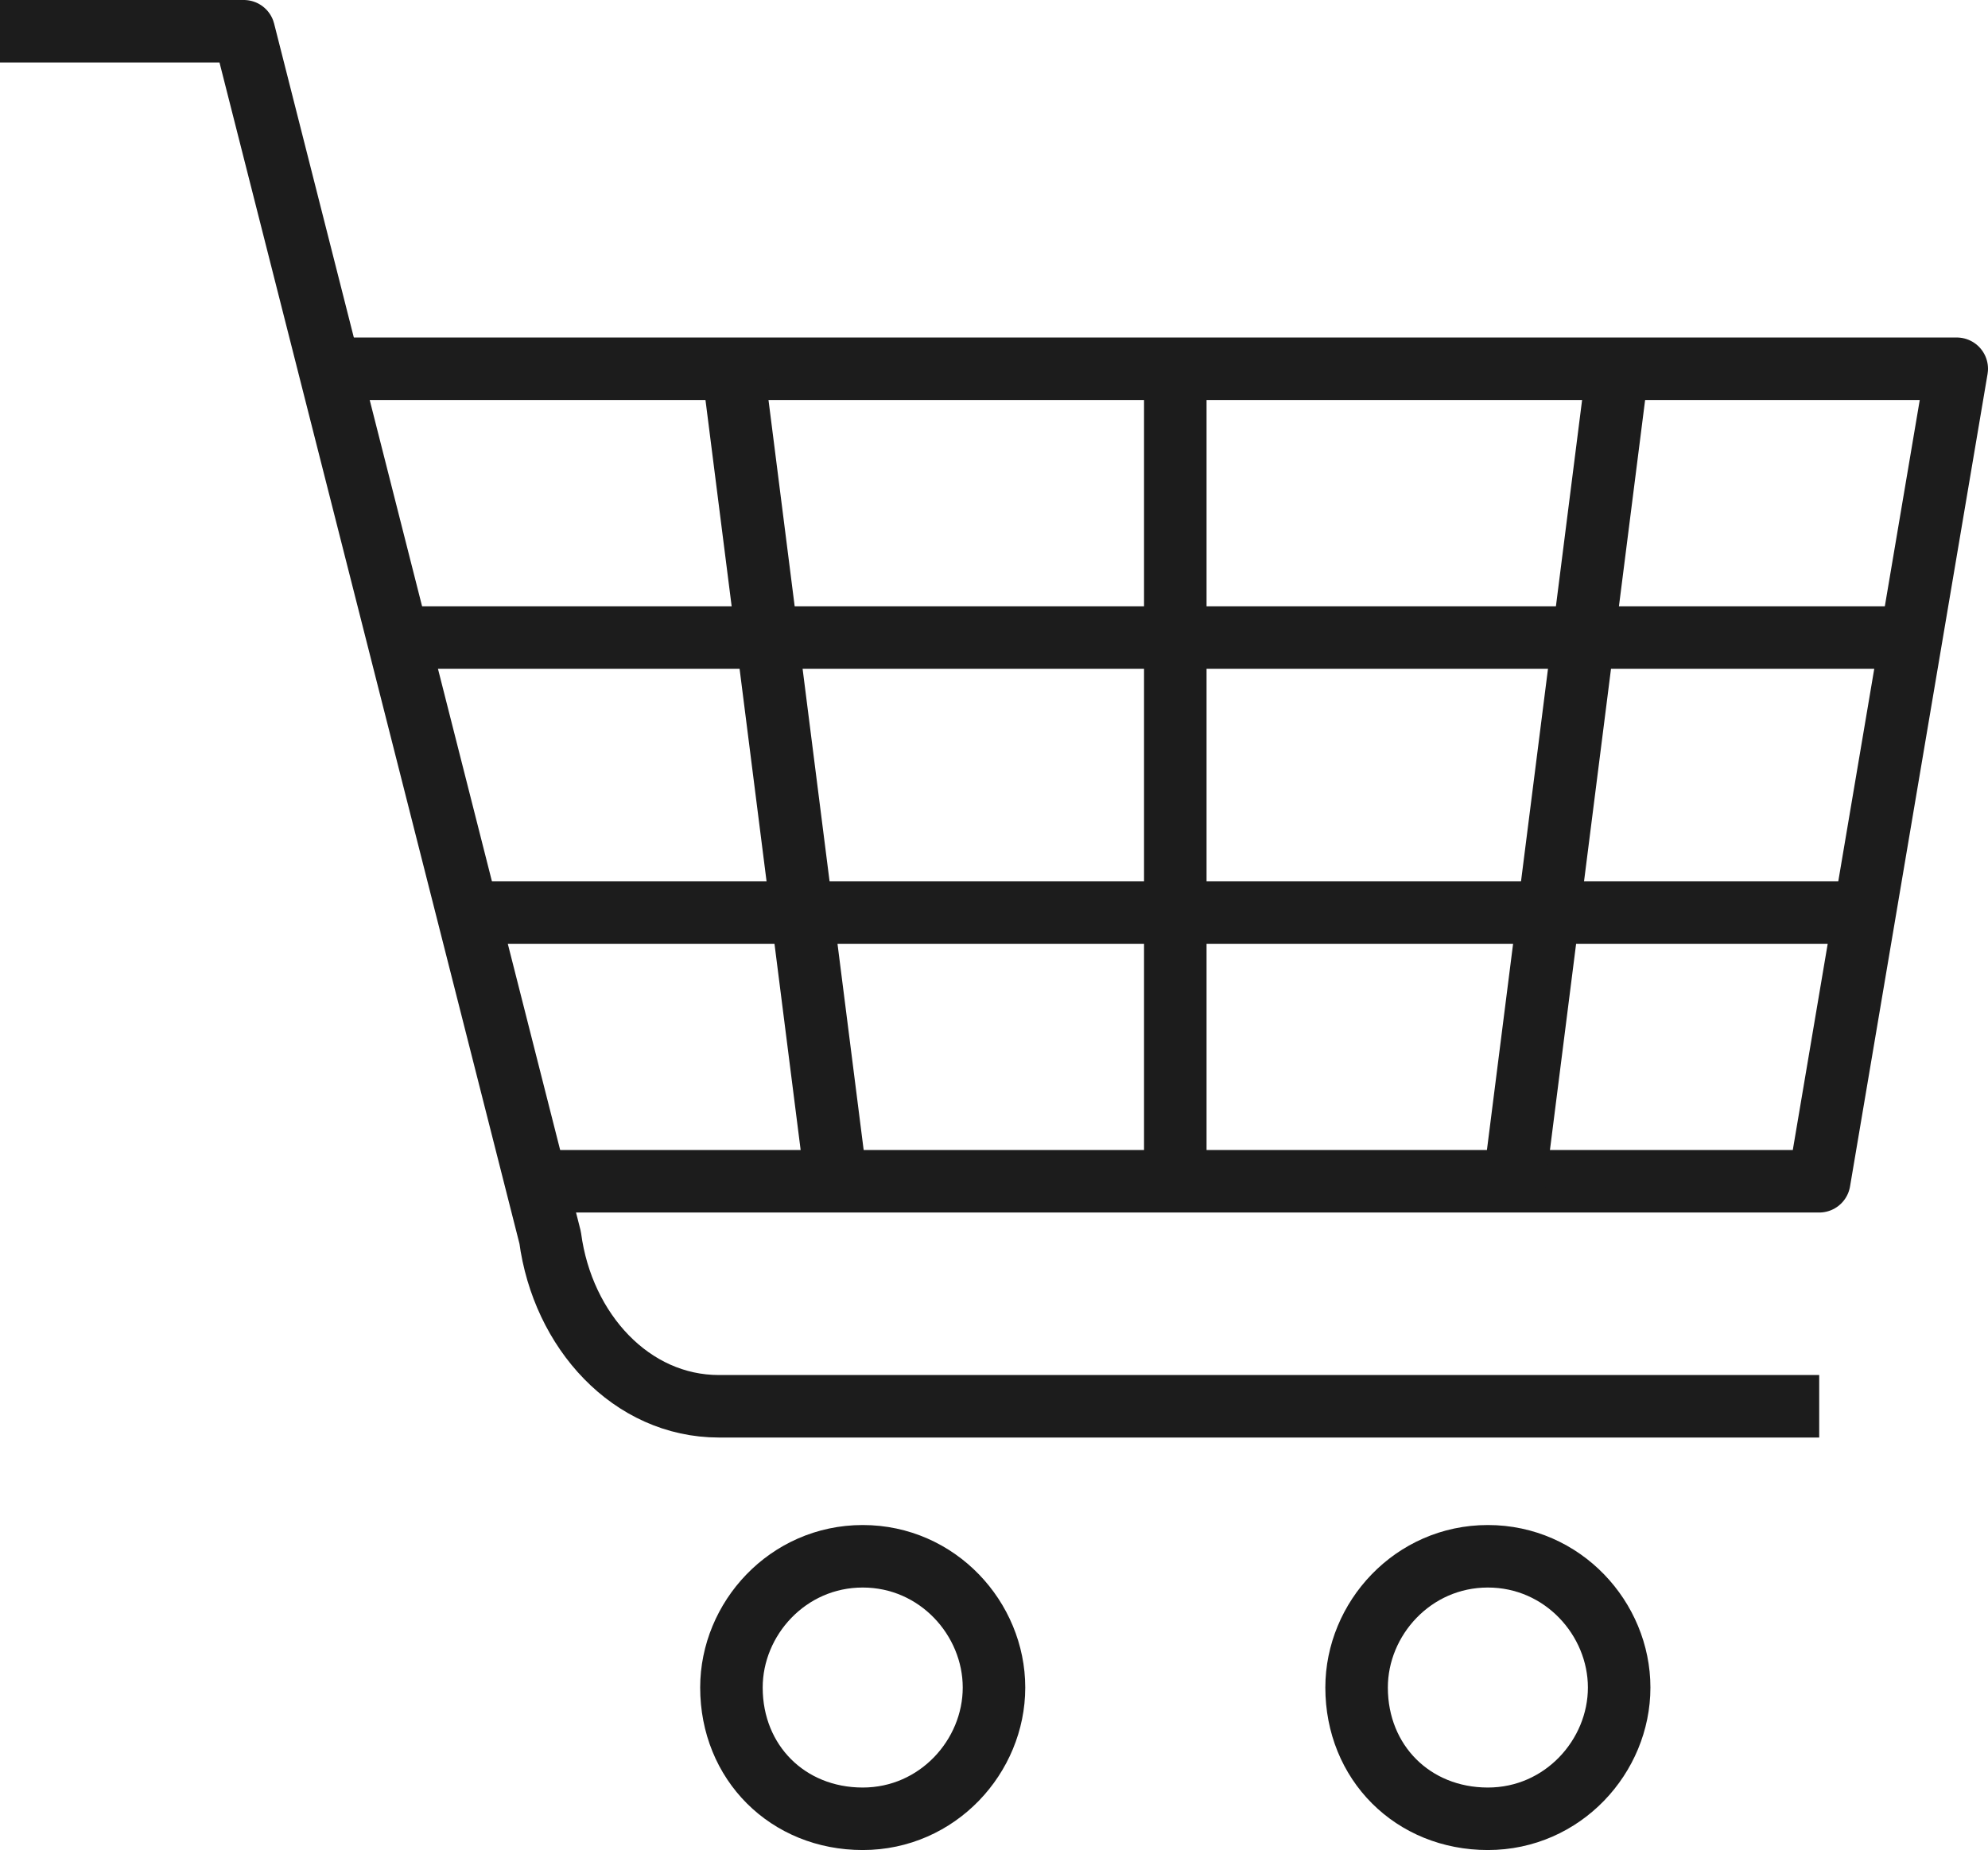
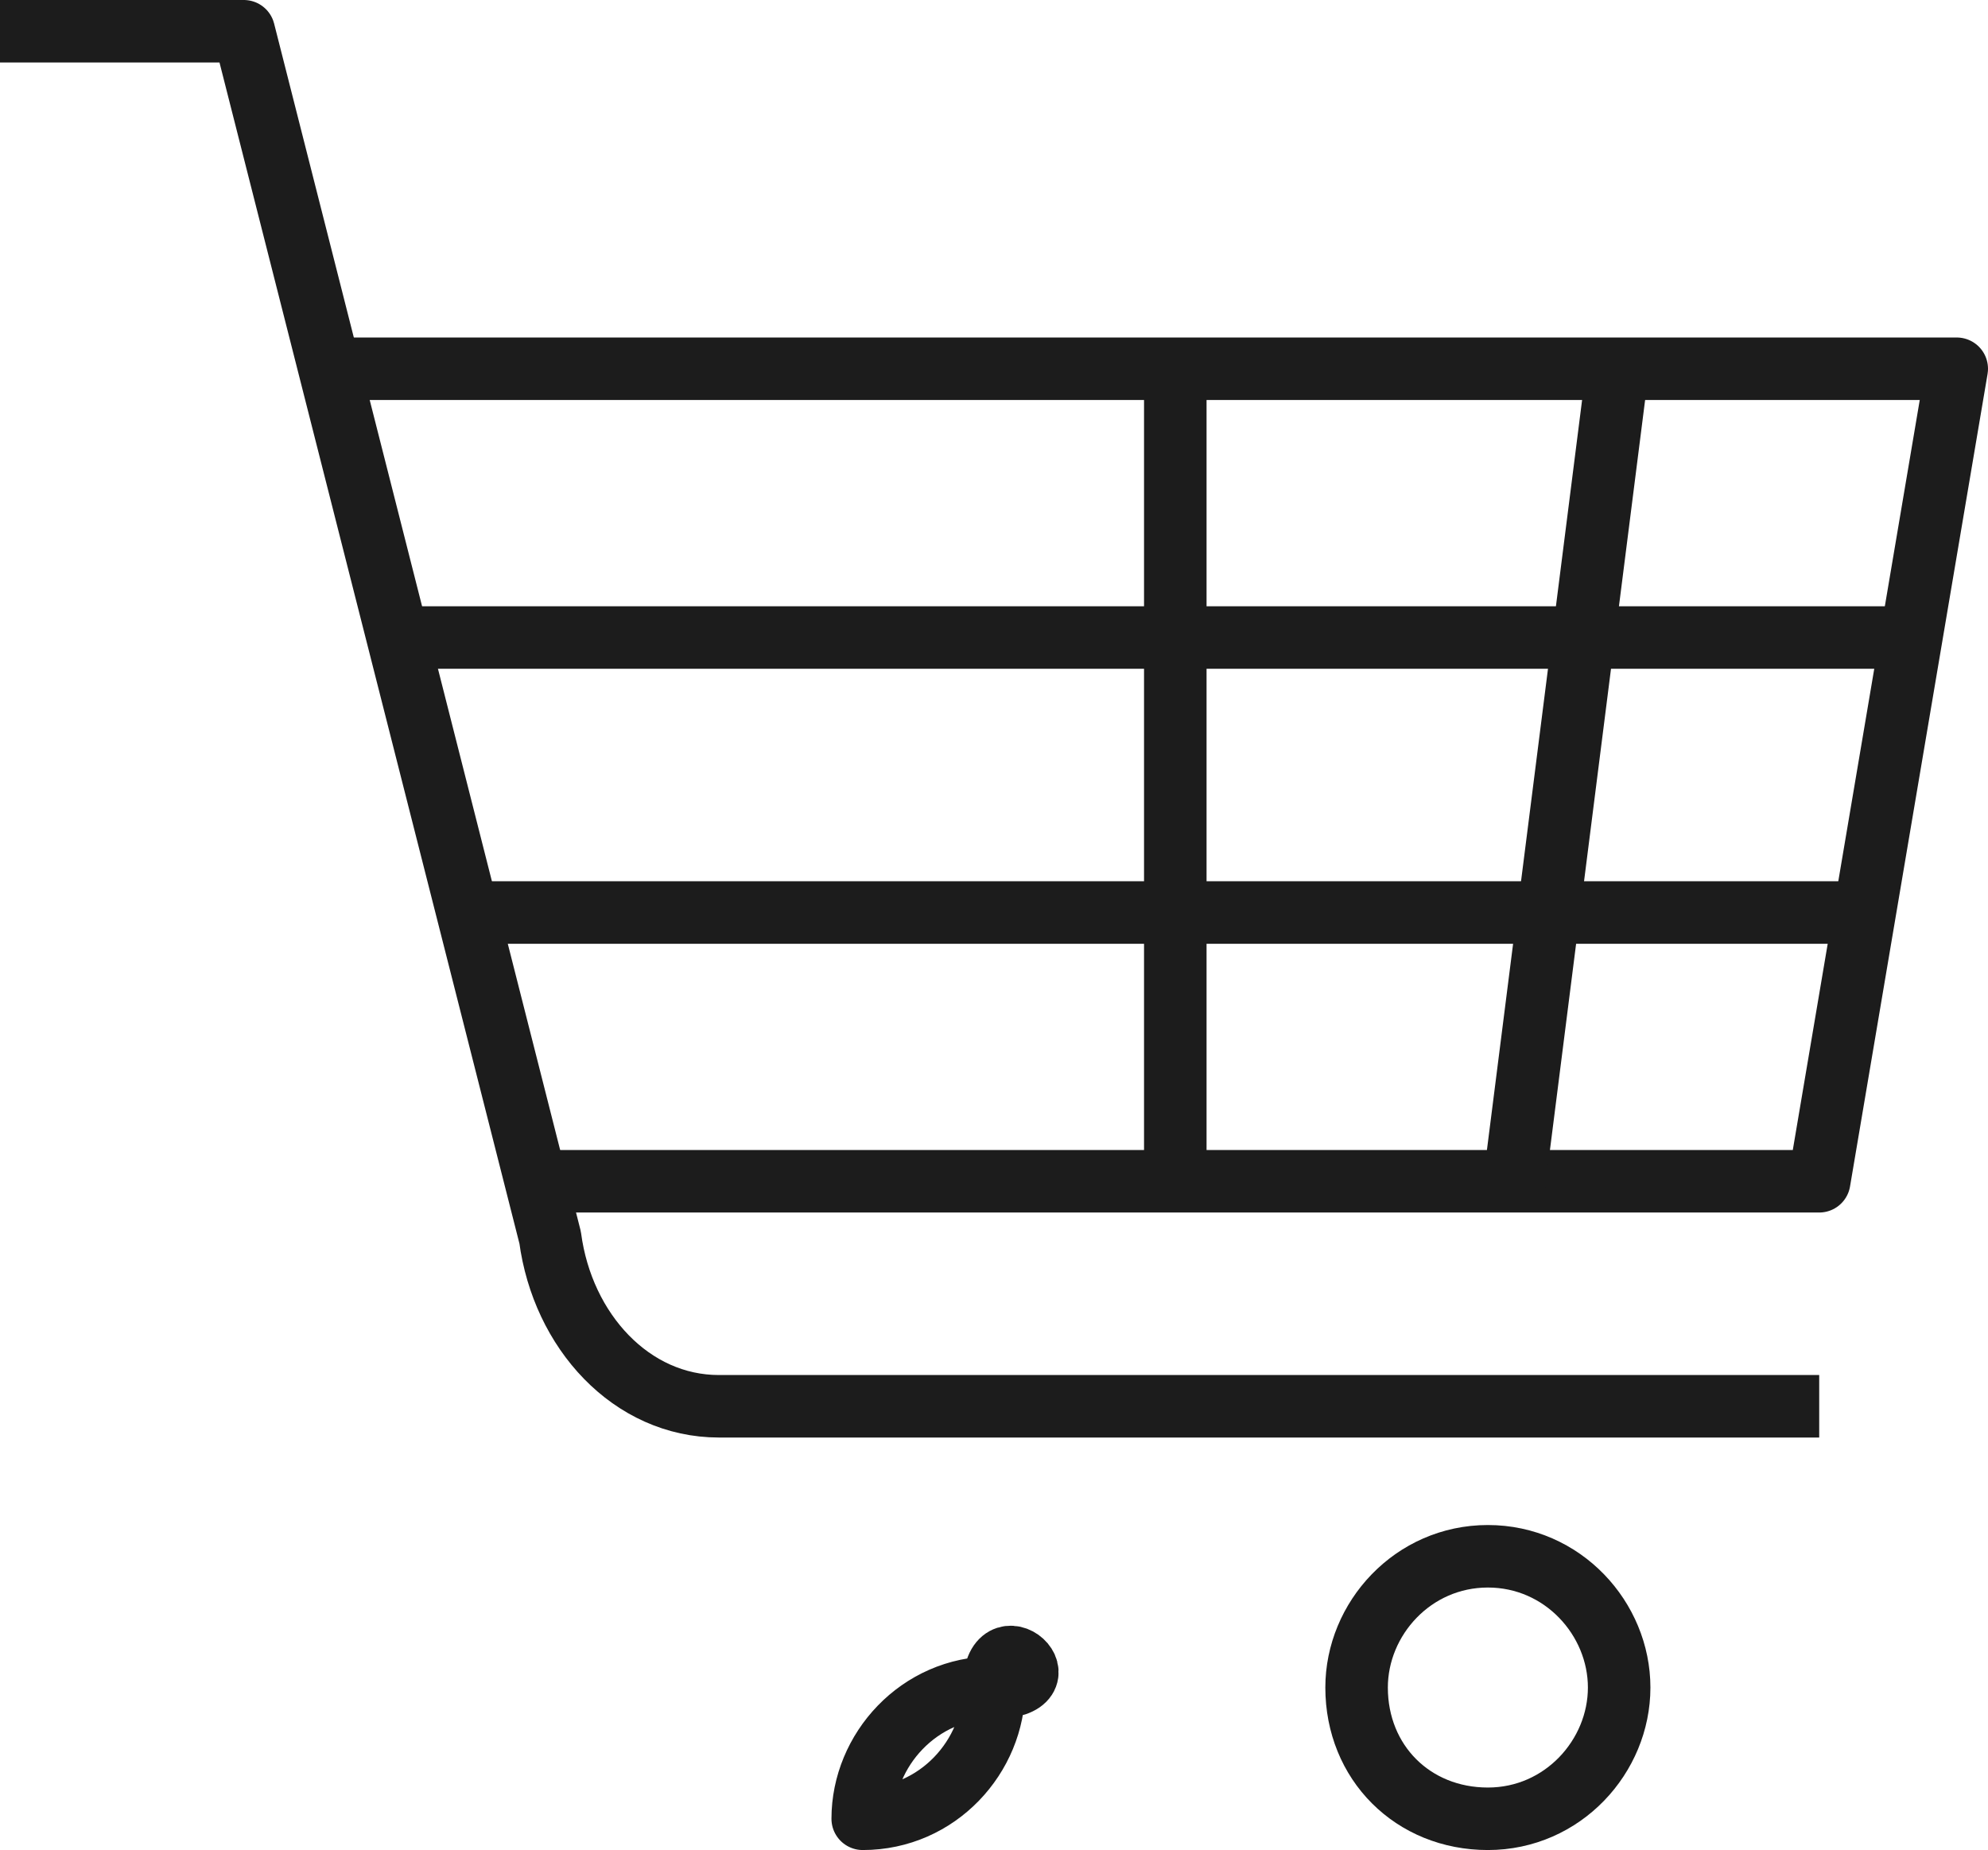
<svg xmlns="http://www.w3.org/2000/svg" version="1.1" id="Ebene_1" x="0px" y="0px" viewBox="0 0 31.8 29.6" style="enable-background:new 0 0 31.8 29.6;" xml:space="preserve">
  <style type="text/css">
	.st0{fill:none;stroke:#1C1C1C;stroke-linejoin:round;stroke-miterlimit:10;}
</style>
  <g>
    <path class="st0" d="M0,0.5h3.9l4.9,19.3c0.2,1.5,1.3,2.7,2.7,2.7h17.6" />
-     <path class="st0" d="M15.9,27c0,1.1-0.9,2.1-2.1,2.1s-2.1-0.9-2.1-2.1c0-1.1,0.9-2.1,2.1-2.1S15.9,25.9,15.9,27z" />
+     <path class="st0" d="M15.9,27c0,1.1-0.9,2.1-2.1,2.1c0-1.1,0.9-2.1,2.1-2.1S15.9,25.9,15.9,27z" />
    <path class="st0" d="M25.9,27c0,1.1-0.9,2.1-2.1,2.1s-2.1-0.9-2.1-2.1c0-1.1,0.9-2.1,2.1-2.1S25.9,25.9,25.9,27z" />
    <polyline class="st0" points="5.2,5.9 31.3,5.9 29.1,18.9 8.9,18.9  " />
    <line class="st0" x1="18.8" y1="18.9" x2="18.8" y2="5.9" />
    <line class="st0" x1="7.4" y1="14.6" x2="30.2" y2="14.6" />
    <line class="st0" x1="6.3" y1="10.2" x2="30.6" y2="10.2" />
    <line class="st0" x1="25.9" y1="5.7" x2="24.2" y2="19.1" />
-     <line class="st0" x1="11.7" y1="5.7" x2="13.4" y2="19.1" />
  </g>
</svg>